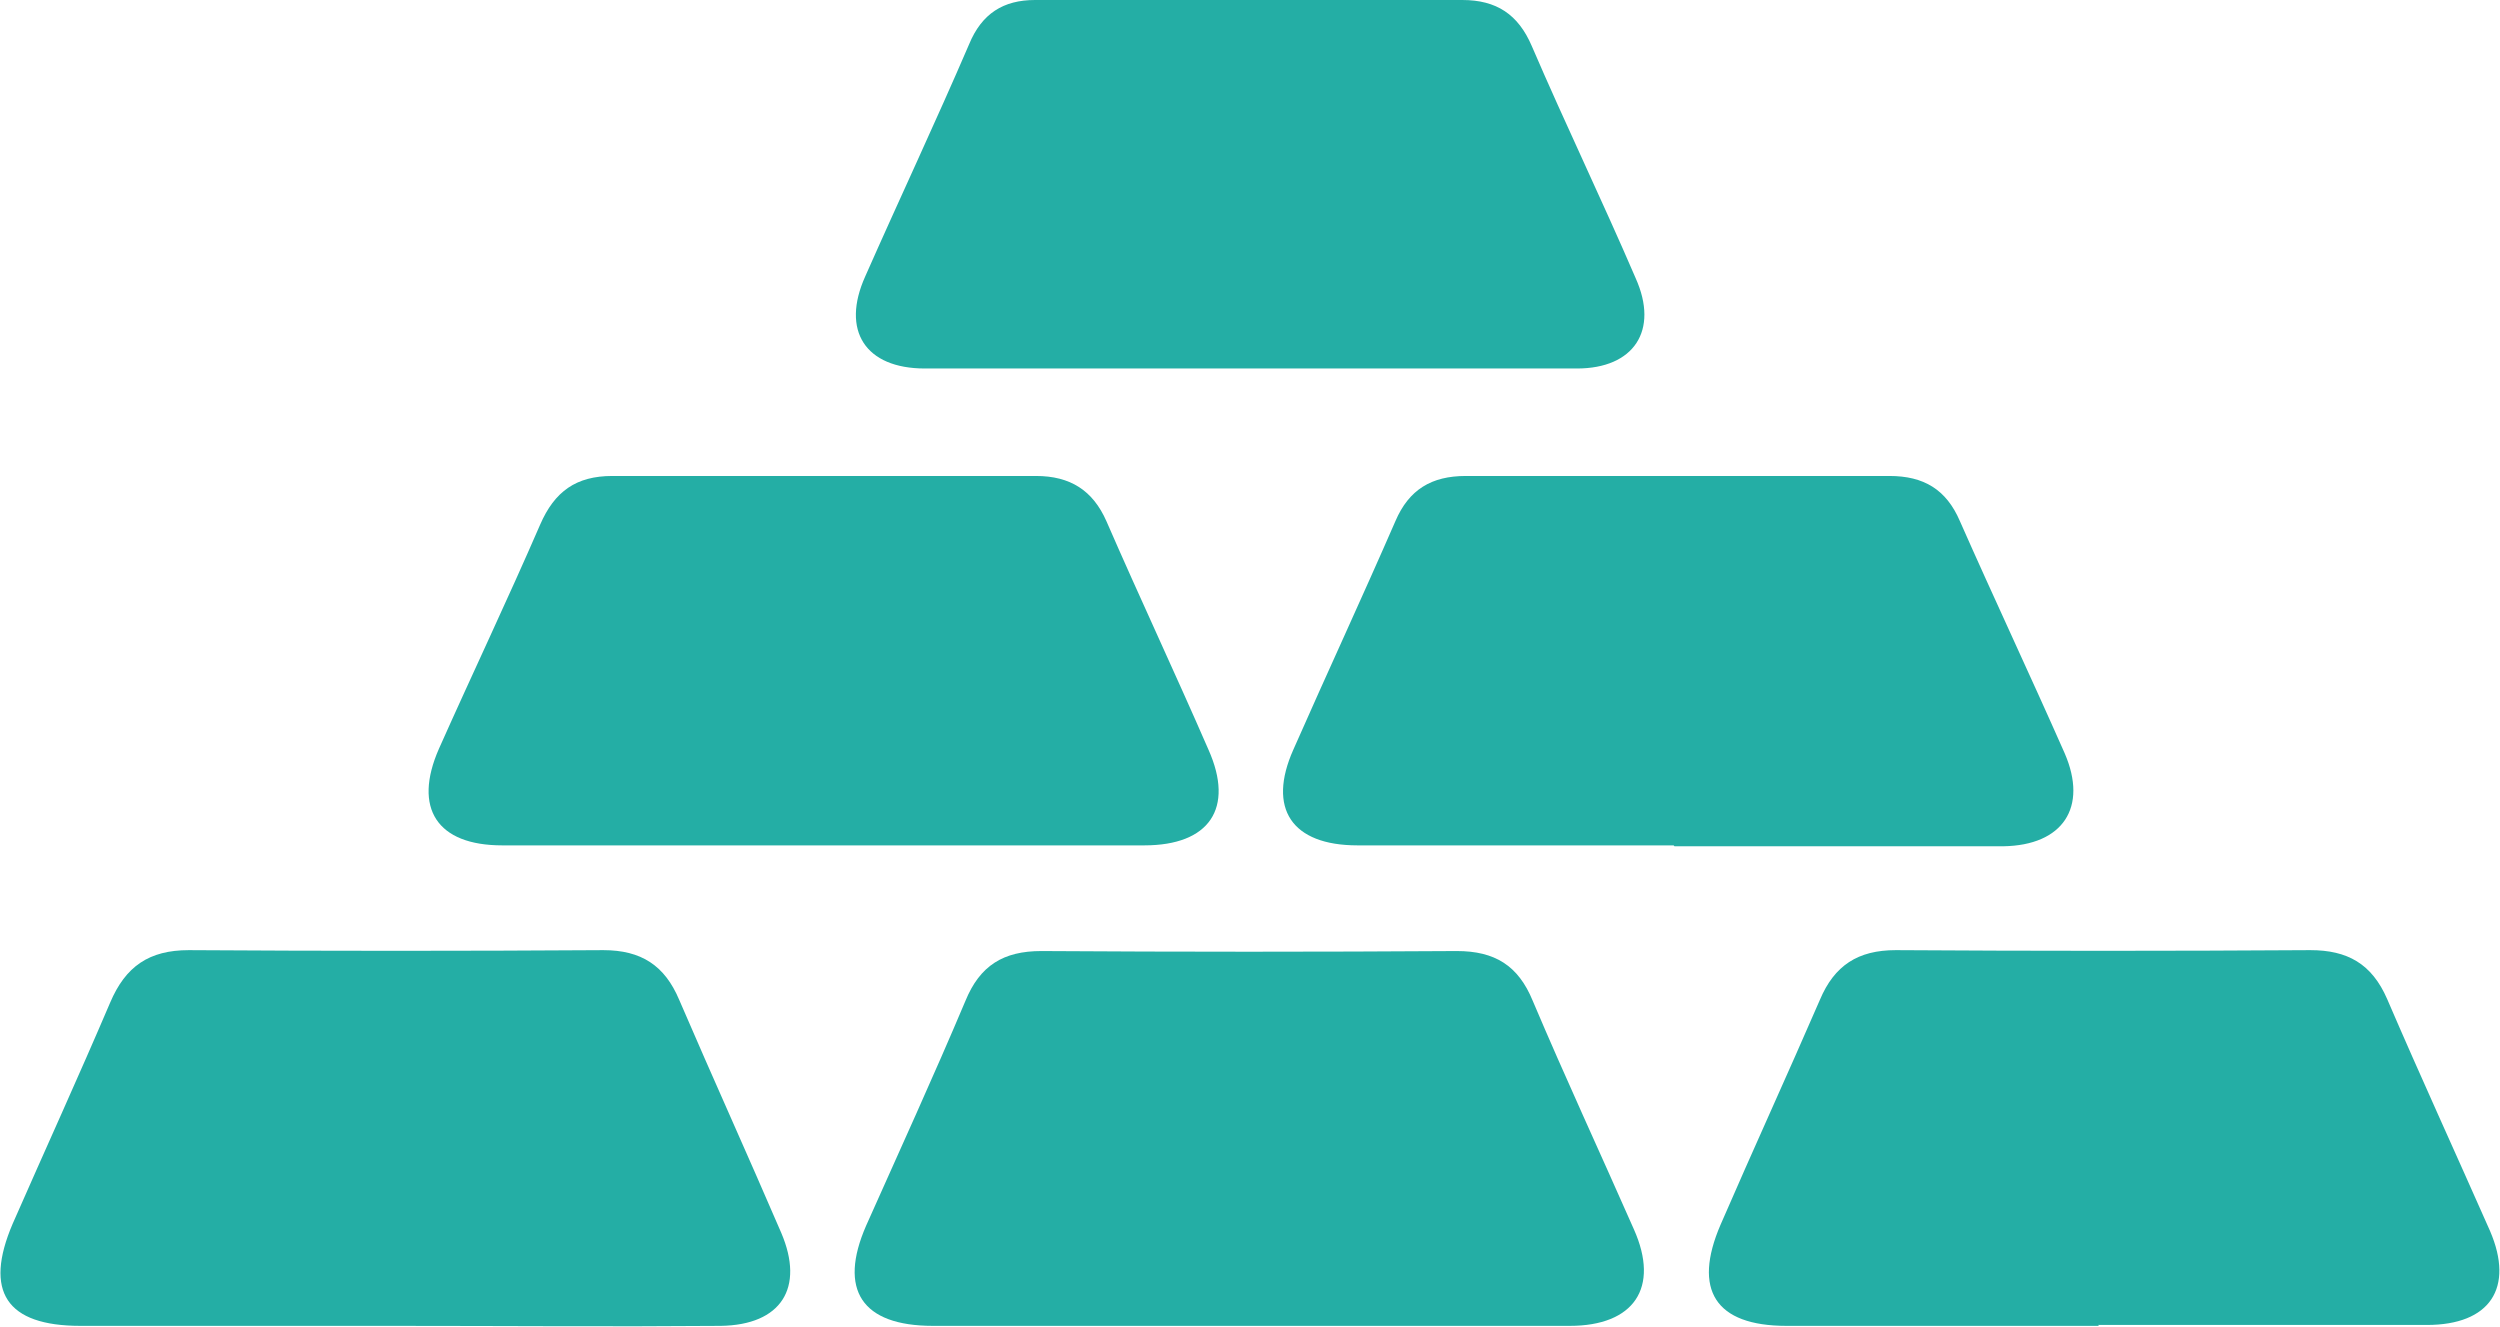
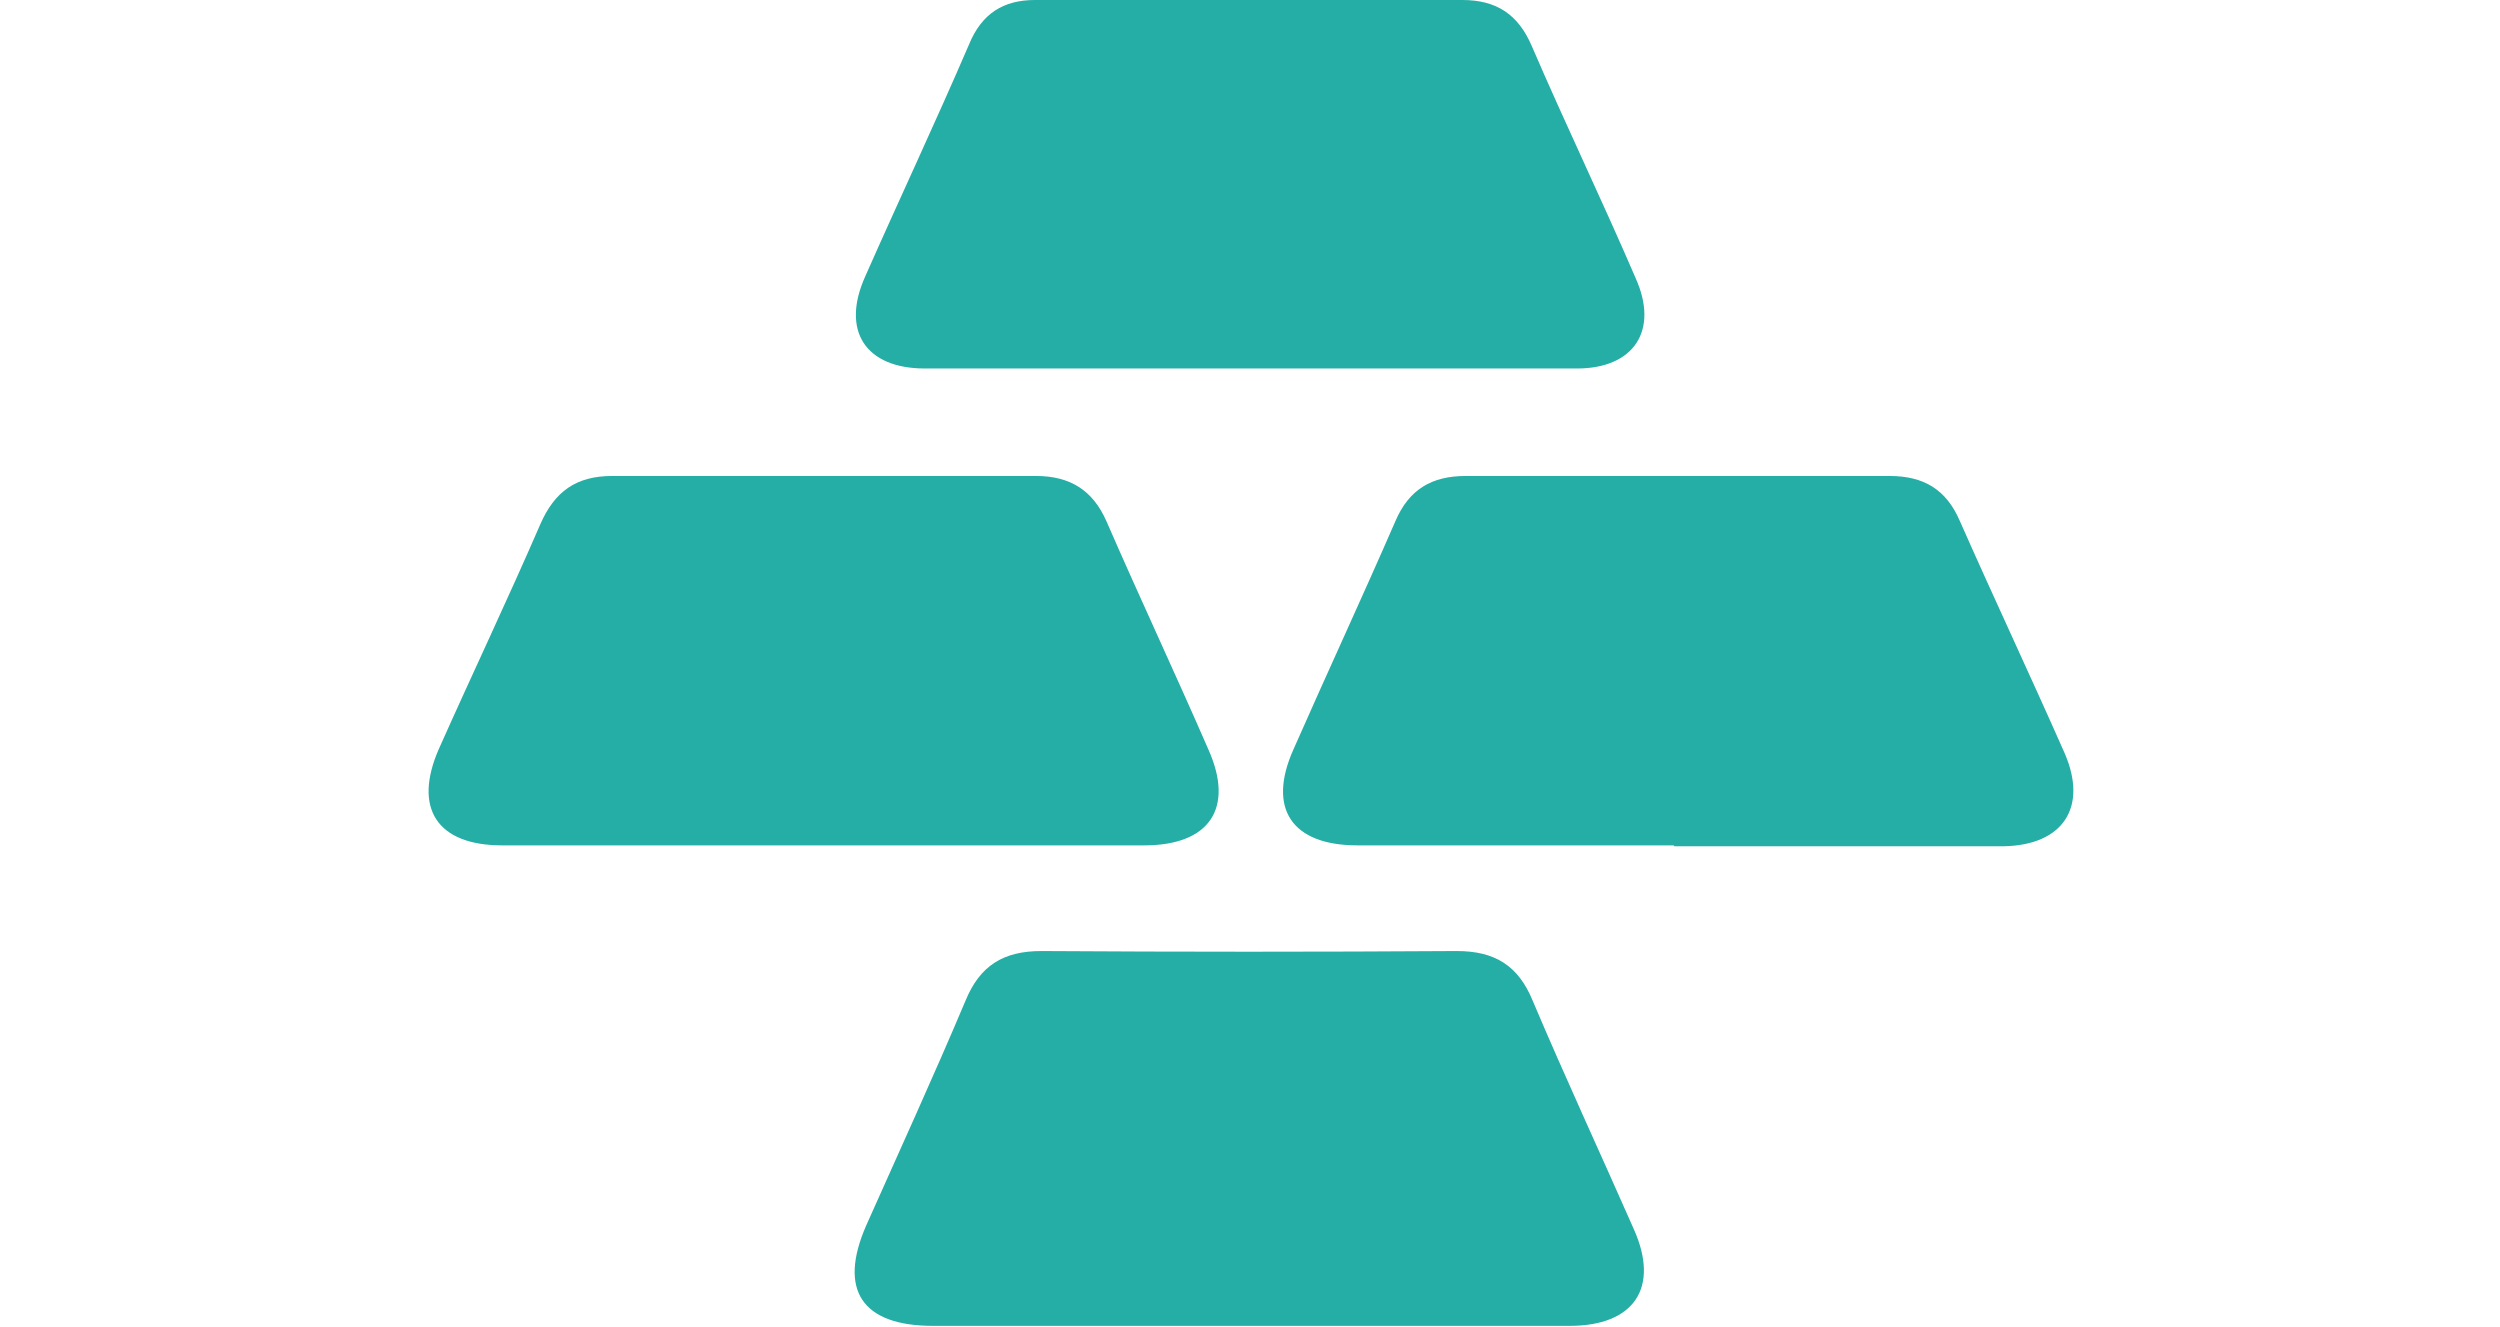
<svg xmlns="http://www.w3.org/2000/svg" id="Layer_2" data-name="Layer 2" viewBox="0 0 27.68 14.69">
  <defs>
    <style>
      .cls-1 {
        fill: #24aea5;
        stroke-width: 0px;
      }
    </style>
  </defs>
  <g id="Layer_1-2" data-name="Layer 1">
    <g>
      <path class="cls-1" d="M13.79,14.68c-1.15,0-2.31,0-3.46,0-.79,0-1.05-.4-.74-1.11.37-.83.75-1.66,1.1-2.49.16-.39.42-.55.84-.55,1.53.01,3.07.01,4.6,0,.42,0,.68.16.84.55.36.85.75,1.69,1.12,2.53.29.65,0,1.07-.71,1.07-1.2,0-2.4,0-3.6,0Z" />
-       <path class="cls-1" d="M4.39,14.68c-1.17,0-2.33,0-3.5,0-.82,0-1.07-.38-.75-1.13.36-.82.73-1.63,1.08-2.45.17-.4.43-.58.87-.58,1.53.01,3.06.01,4.59,0,.42,0,.68.17.84.55.37.86.76,1.72,1.13,2.58.26.61,0,1.02-.67,1.03-1.2.01-2.4,0-3.59,0Z" />
-       <path class="cls-1" d="M23.24,14.68c-1.15,0-2.3,0-3.46,0-.79,0-1.04-.4-.73-1.12.36-.83.74-1.66,1.1-2.49.16-.38.42-.55.84-.55,1.53.01,3.06.01,4.59,0,.41,0,.68.15.85.54.37.86.76,1.71,1.14,2.57.27.63,0,1.04-.7,1.04-1.21,0-2.43,0-3.64,0Z" />
+       <path class="cls-1" d="M4.39,14.68Z" />
      <path class="cls-1" d="M9.15,9.36c-1.2,0-2.4,0-3.59,0-.72,0-.99-.41-.7-1.07.37-.83.76-1.65,1.12-2.48.16-.37.4-.54.8-.54,1.56,0,3.12,0,4.69,0,.38,0,.63.16.78.5.37.85.76,1.68,1.13,2.53.29.65.01,1.06-.71,1.06-1.17,0-2.34,0-3.5,0Z" />
      <path class="cls-1" d="M18.53,9.36c-1.17,0-2.34,0-3.5,0-.73,0-1-.41-.71-1.06.37-.84.76-1.68,1.13-2.53.15-.35.4-.5.78-.5,1.56,0,3.12,0,4.69,0,.38,0,.63.15.78.5.38.86.78,1.71,1.16,2.57.26.6-.02,1.02-.68,1.03-1.21,0-2.43,0-3.64,0Z" />
      <path class="cls-1" d="M13.83,4.08c-1.2,0-2.4,0-3.59,0-.66,0-.93-.42-.66-1.02.38-.86.78-1.71,1.15-2.57C10.87.15,11.11,0,11.46,0c1.58,0,3.15,0,4.73,0,.38,0,.62.16.77.51.37.86.78,1.71,1.15,2.57.26.58-.02,1-.65,1-1.21,0-2.43,0-3.64,0Z" />
    </g>
  </g>
</svg>